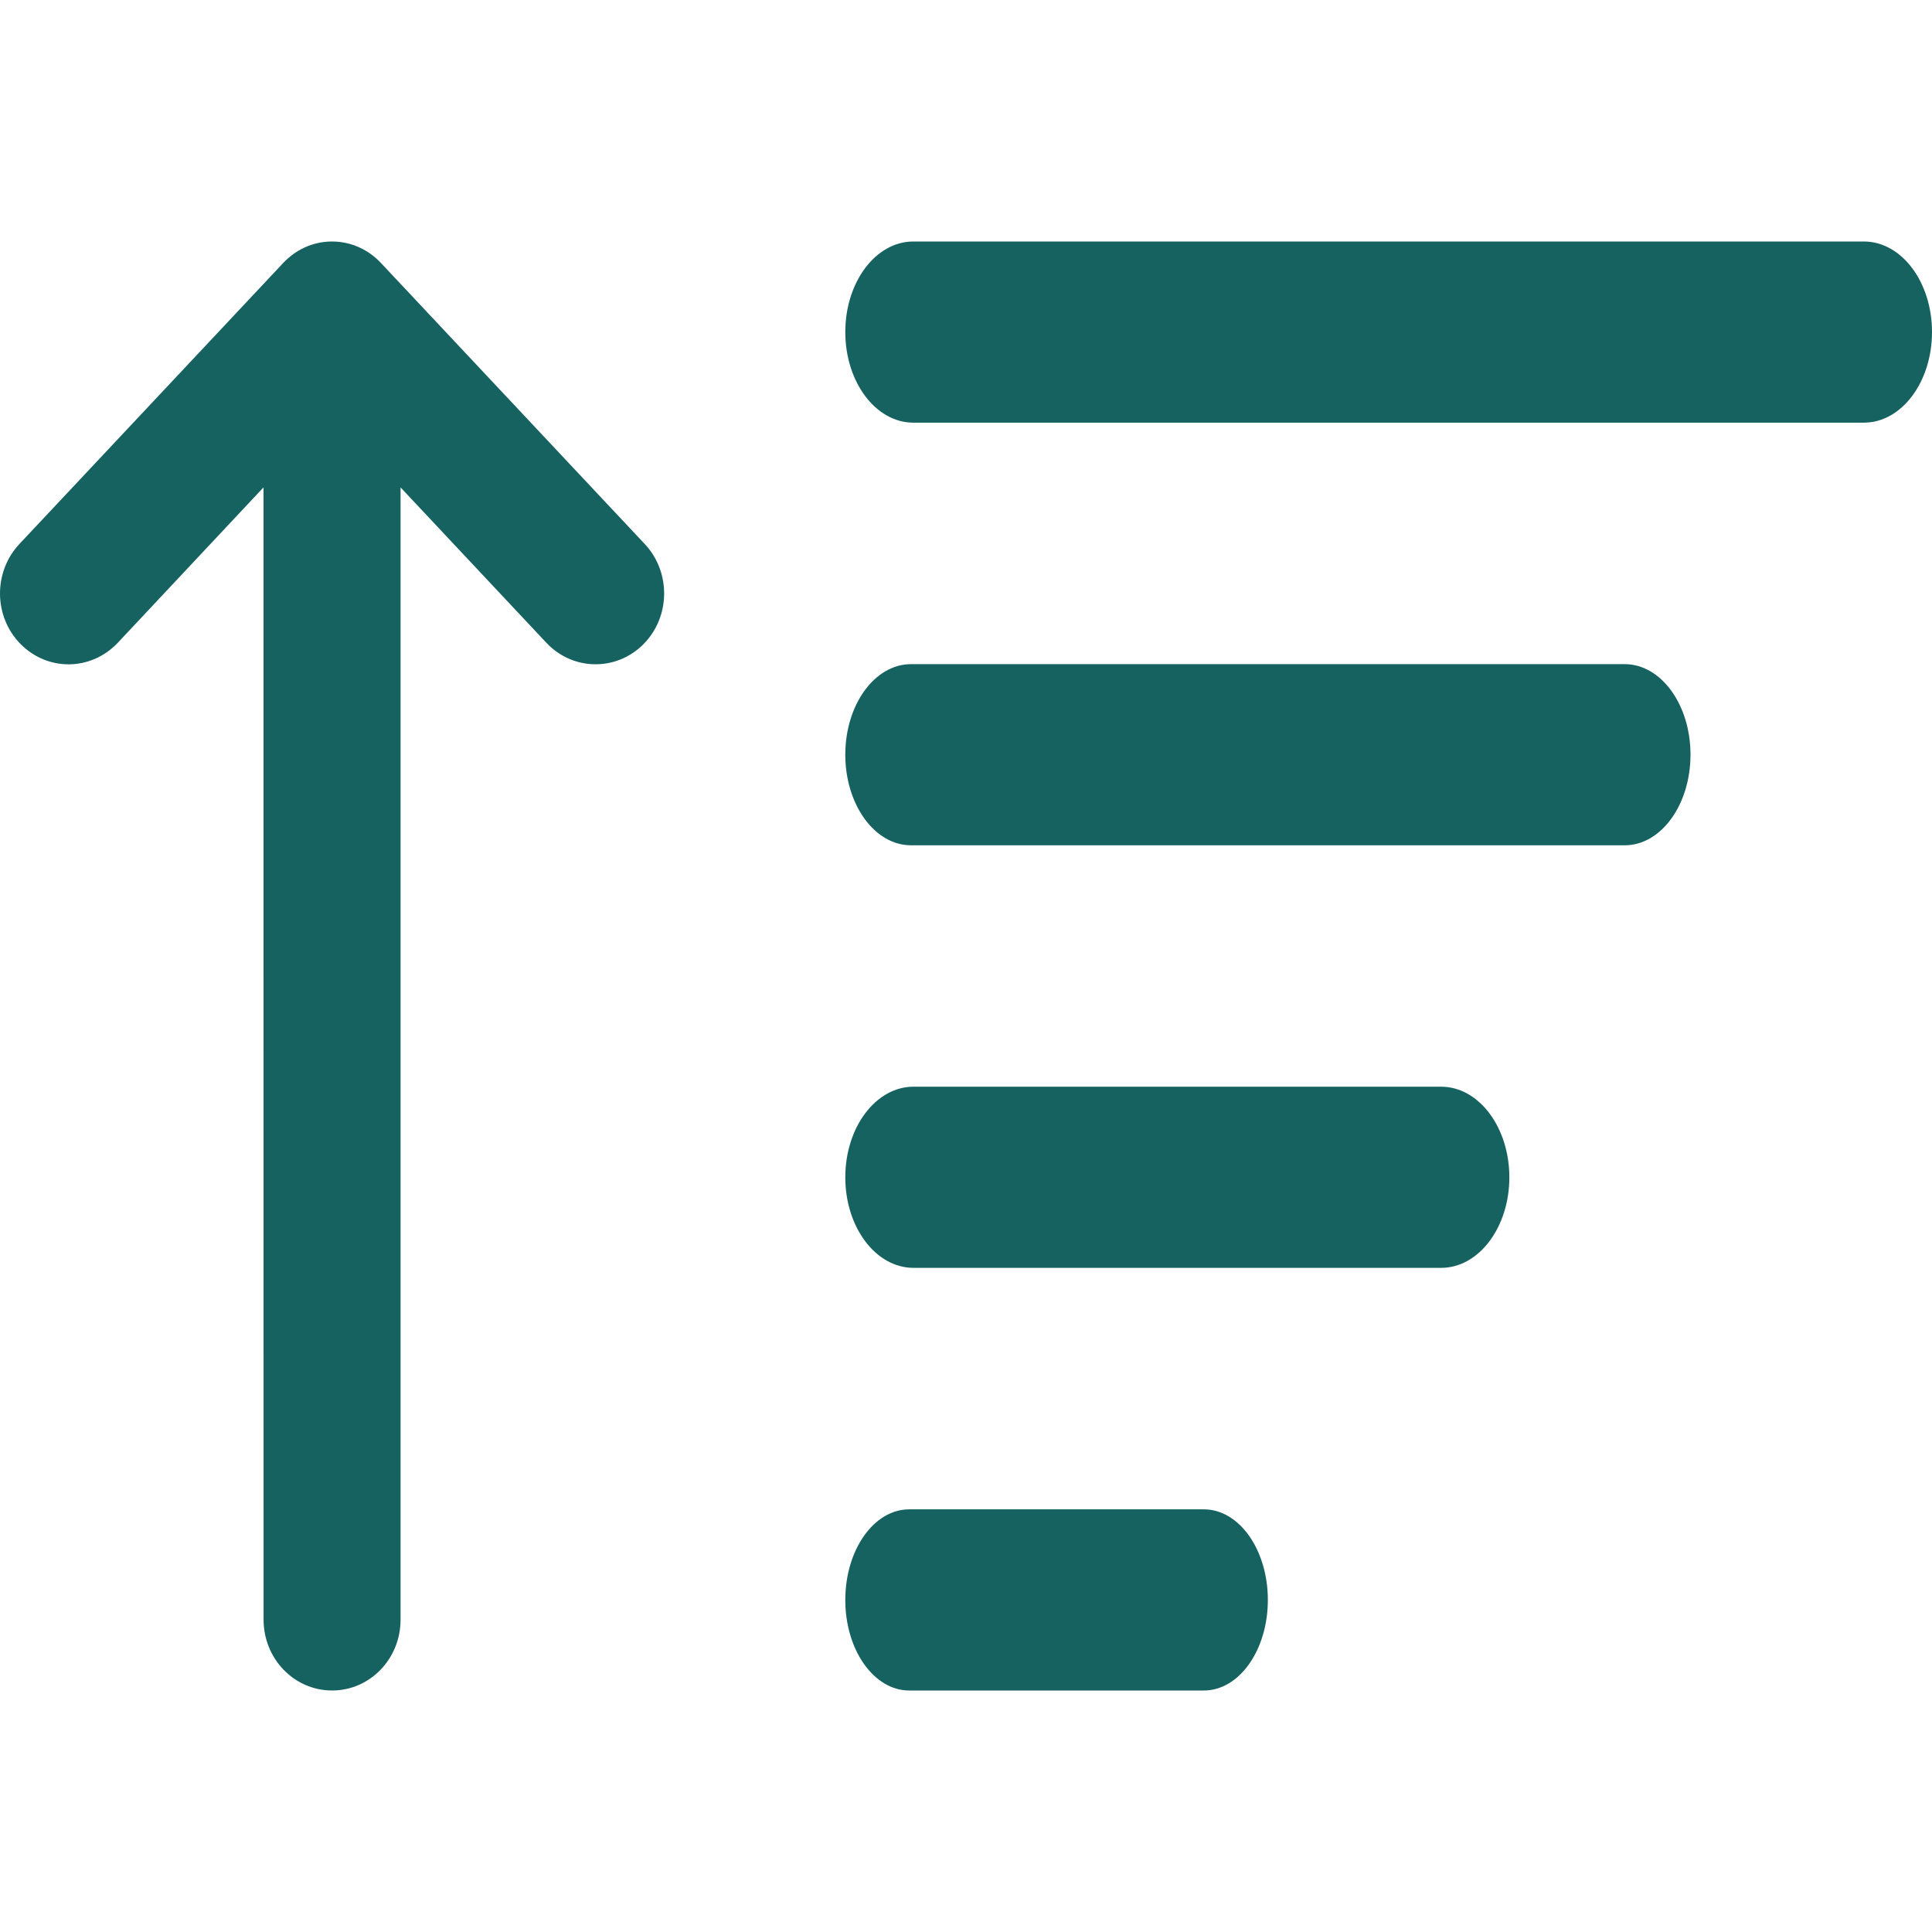
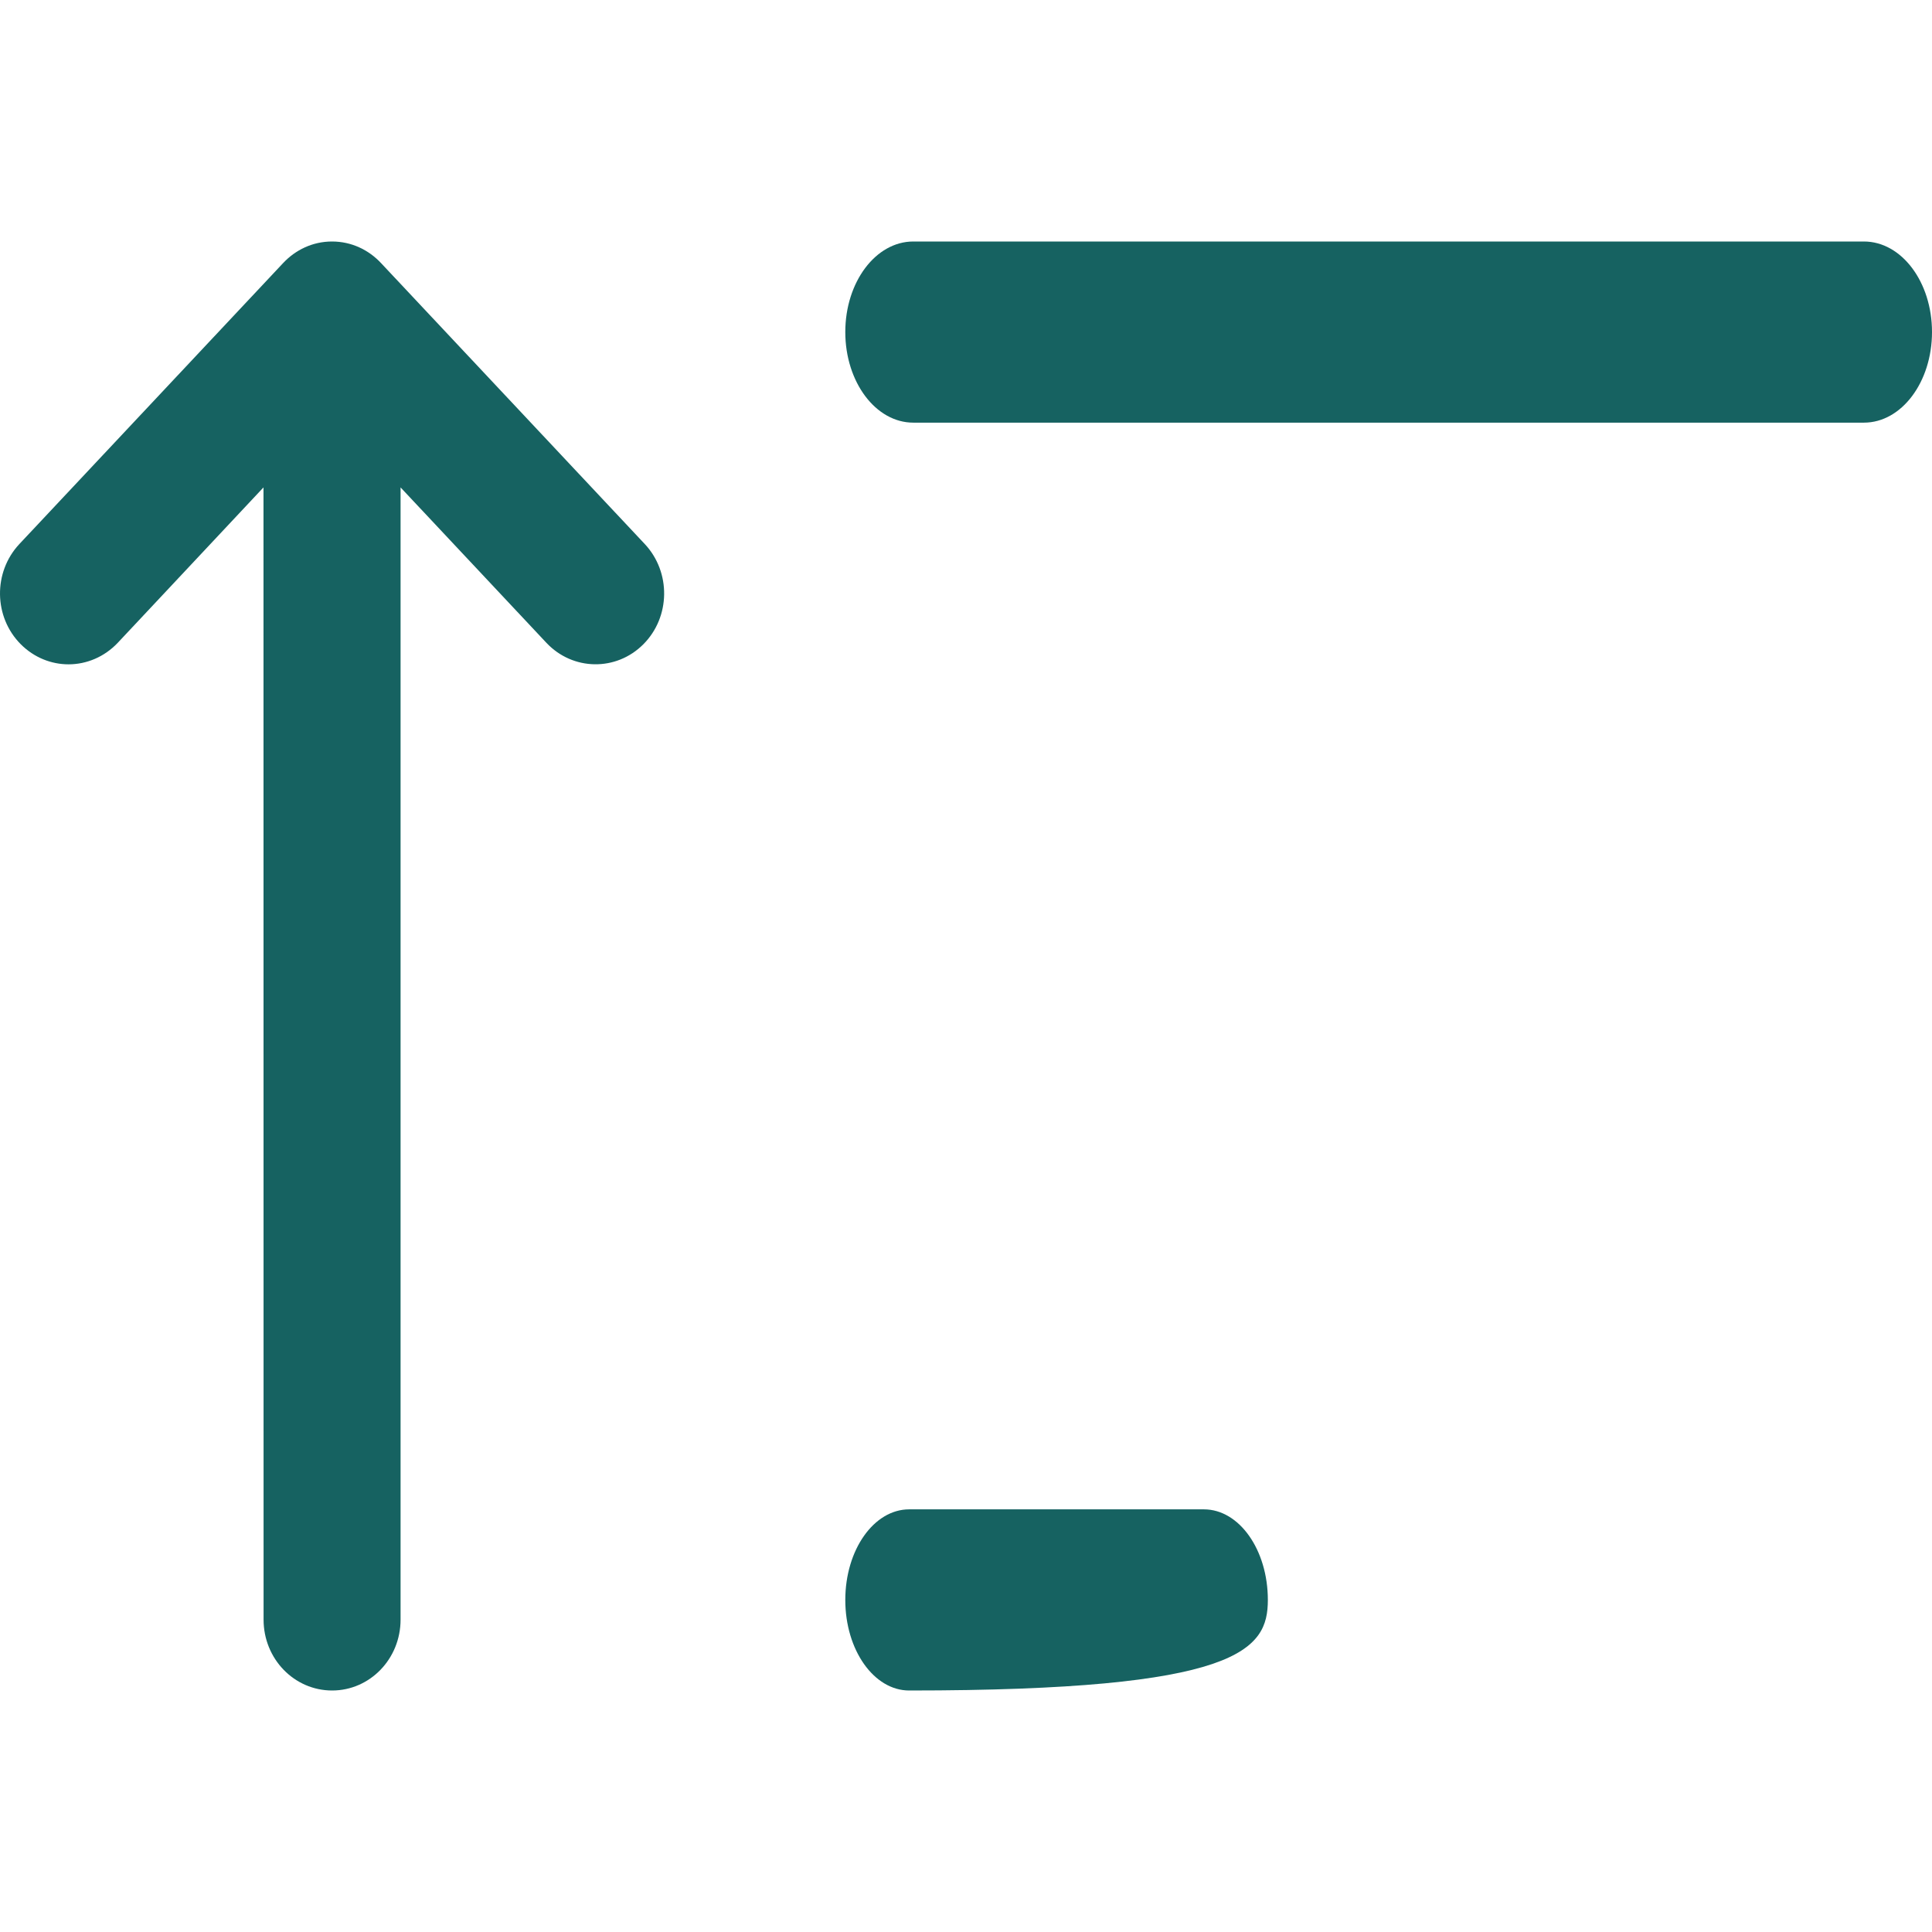
<svg xmlns="http://www.w3.org/2000/svg" width="21" height="21" viewBox="0 0 21 21" fill="none">
  <path d="M0.226 7.003C0.371 7.148 0.558 7.221 0.745 7.221C0.939 7.221 1.133 7.142 1.28 6.987L2.864 5.298L2.865 17.605C2.865 18.031 3.198 18.375 3.61 18.375C4.021 18.375 4.354 18.031 4.354 17.605L4.354 5.298L5.939 6.987C6.226 7.292 6.698 7.299 6.993 7.003C7.288 6.707 7.295 6.22 7.009 5.914L4.144 2.862C4.144 2.862 4.143 2.862 4.143 2.861C4.008 2.716 3.82 2.625 3.609 2.625C3.399 2.625 3.211 2.716 3.076 2.861C3.075 2.862 3.075 2.862 3.075 2.862L0.21 5.914C-0.076 6.22 -0.069 6.707 0.226 7.003Z" fill="#166261" />
-   <path d="M18.375 8.203C18.375 7.659 18.055 7.219 17.66 7.219H9.902C9.508 7.219 9.188 7.659 9.188 8.203C9.188 8.747 9.508 9.188 9.902 9.188H17.66C18.055 9.188 18.375 8.747 18.375 8.203Z" fill="#166261" />
-   <path d="M16.406 12.797C16.406 12.253 16.074 11.812 15.665 11.812H9.929C9.52 11.812 9.188 12.253 9.188 12.797C9.188 13.341 9.52 13.781 9.929 13.781H15.665C16.074 13.781 16.406 13.341 16.406 12.797Z" fill="#166261" />
-   <path d="M9.882 16.406C9.499 16.406 9.188 16.846 9.188 17.391C9.188 17.935 9.499 18.375 9.882 18.375H13.086C13.47 18.375 13.781 17.935 13.781 17.391C13.781 16.846 13.47 16.406 13.086 16.406H9.882Z" fill="#166261" />
+   <path d="M9.882 16.406C9.499 16.406 9.188 16.846 9.188 17.391C9.188 17.935 9.499 18.375 9.882 18.375C13.47 18.375 13.781 17.935 13.781 17.391C13.781 16.846 13.47 16.406 13.086 16.406H9.882Z" fill="#166261" />
  <path d="M20.26 2.625H9.927C9.519 2.625 9.188 3.065 9.188 3.609C9.188 4.153 9.519 4.594 9.927 4.594H20.26C20.669 4.594 21 4.153 21 3.609C21 3.065 20.669 2.625 20.26 2.625Z" fill="#166261" />
</svg>